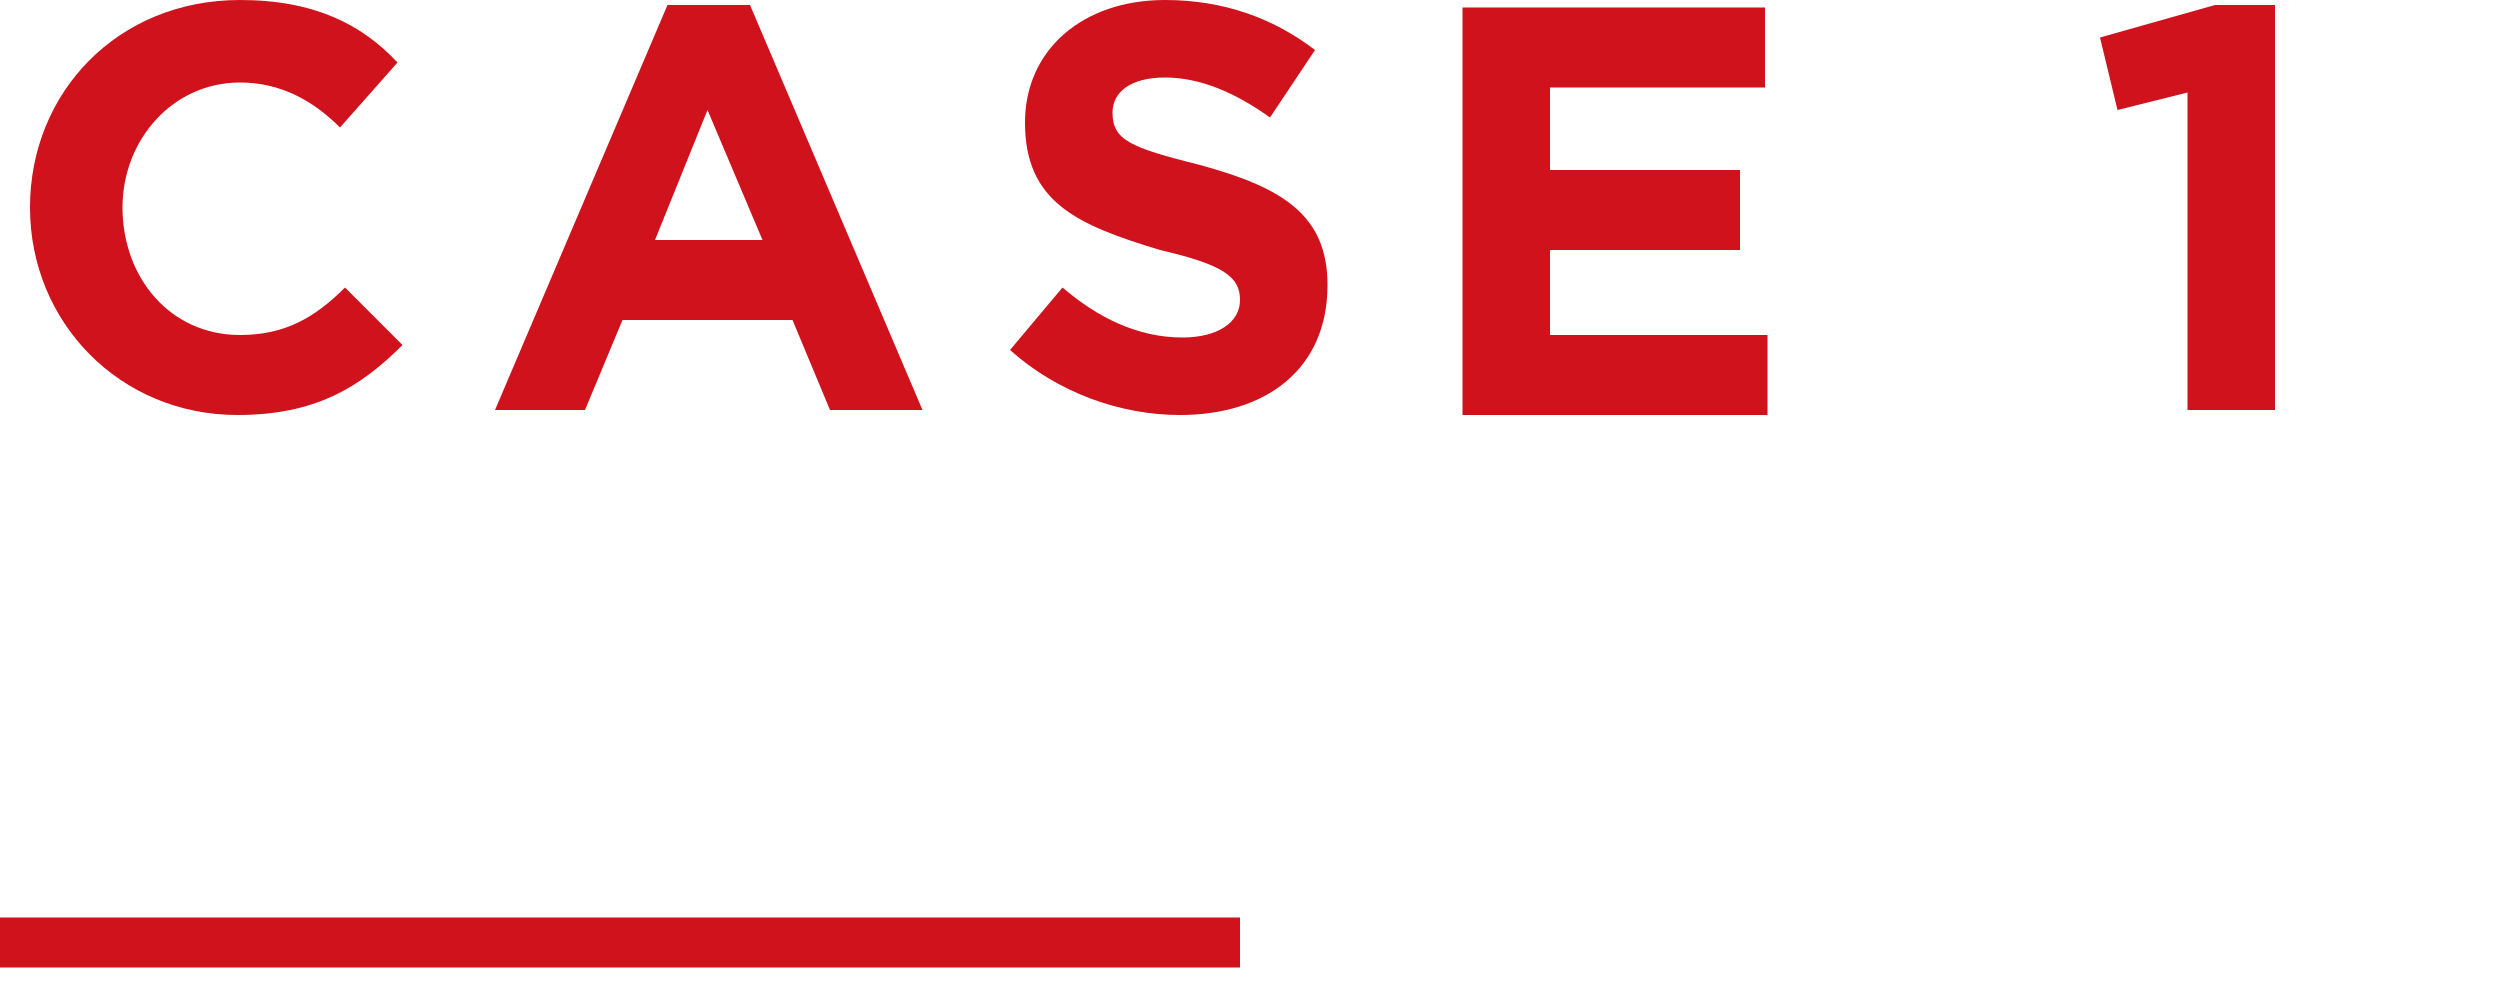
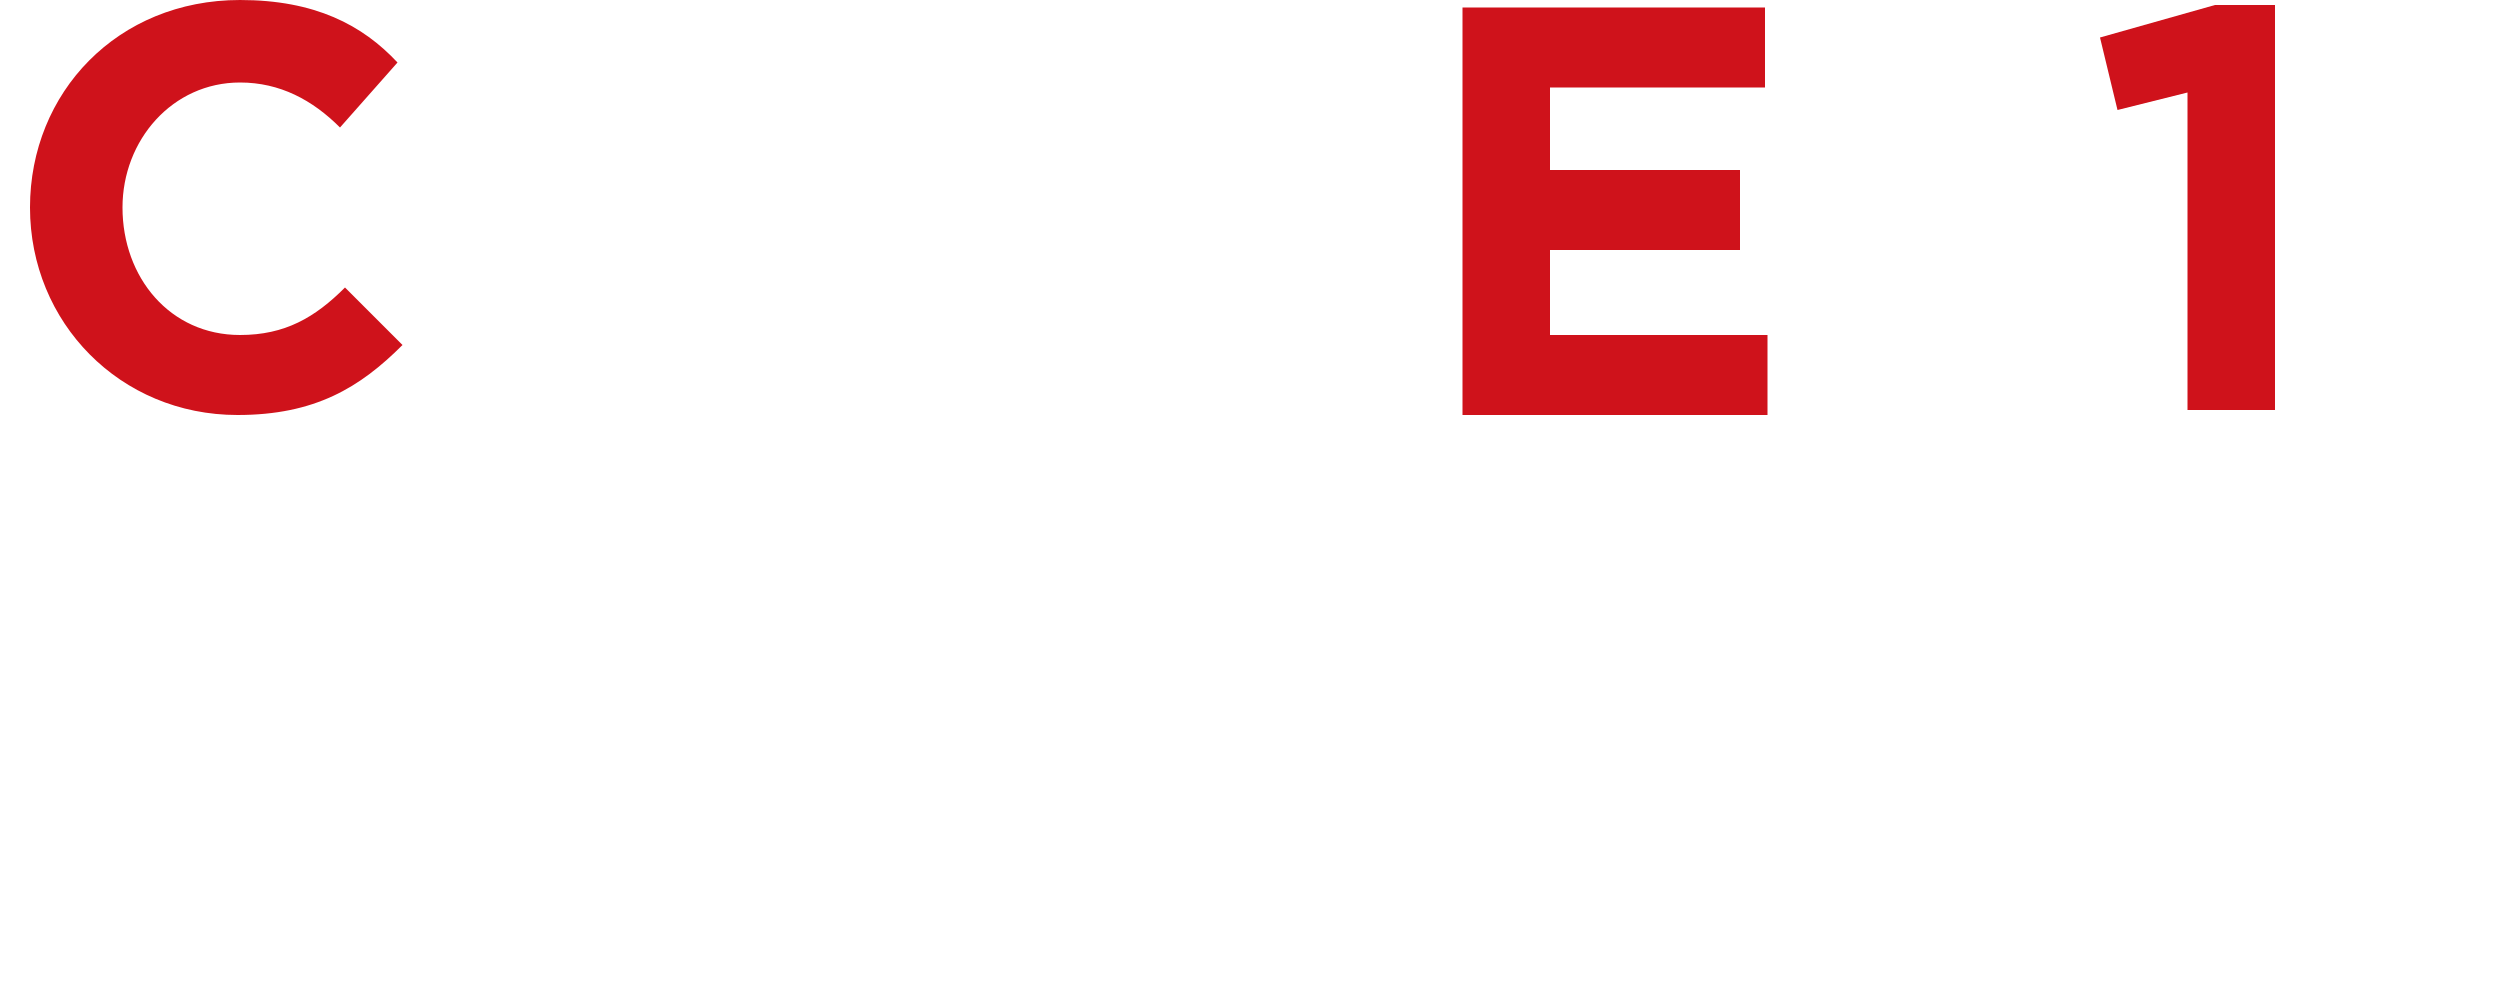
<svg xmlns="http://www.w3.org/2000/svg" version="1.1" id="レイヤー_1" x="0px" y="0px" width="100px" height="40px" viewBox="0 0 100 40" style="enable-background:new 0 0 100 40;" xml:space="preserve">
  <style type="text/css">
	.st0{fill:#CF121B;}
	.st1{fill:none;stroke:#CF121B;stroke-width:2;stroke-miterlimit:10;}
</style>
  <g>
    <g>
      <g>
        <path class="st0" d="M9.5,16.6c-4.7,0-8.3-3.7-8.3-8.3v0C1.2,3.7,4.7,0,9.6,0c3,0,4.9,1,6.3,2.5l-2.3,2.6     C12.5,4,11.2,3.3,9.6,3.3c-2.7,0-4.7,2.3-4.7,5v0c0,2.8,1.9,5.1,4.7,5.1c1.8,0,3-0.7,4.2-1.9l2.3,2.3     C14.4,15.5,12.6,16.6,9.5,16.6z" />
-         <path class="st0" d="M33.2,16.4l-1.5-3.6h-6.8l-1.5,3.6h-3.6l6.9-16.2H30l6.9,16.2H33.2z M28.3,4.4l-2.1,5.2h4.3L28.3,4.4z" />
-         <path class="st0" d="M47.2,16.6c-2.4,0-4.9-0.9-6.8-2.6l2.1-2.5c1.4,1.2,3,2,4.8,2c1.4,0,2.3-0.6,2.3-1.5v0c0-0.9-0.6-1.4-3.2-2     C43.1,9,41,8.1,41,4.9v0C41,2,43.3,0,46.6,0c2.3,0,4.3,0.7,6,2l-1.8,2.7c-1.4-1-2.8-1.6-4.2-1.6s-2.1,0.6-2.1,1.4v0     c0,1.1,0.7,1.4,3.5,2.1c3.3,0.9,5.1,2,5.1,4.8v0C53.1,14.8,50.6,16.6,47.2,16.6z" />
        <path class="st0" d="M58.5,16.4V0.3h12.1v3.2H62v3.3h7.6v3.2H62v3.4h8.7v3.2H58.5z" />
        <path class="st0" d="M88.6,0.2H91v16.2h-3.5V3.7l-2.8,0.7L84,1.5L88.6,0.2z" />
      </g>
    </g>
-     <line class="st1" x1="0" y1="37.7" x2="49.6" y2="37.7" />
  </g>
</svg>